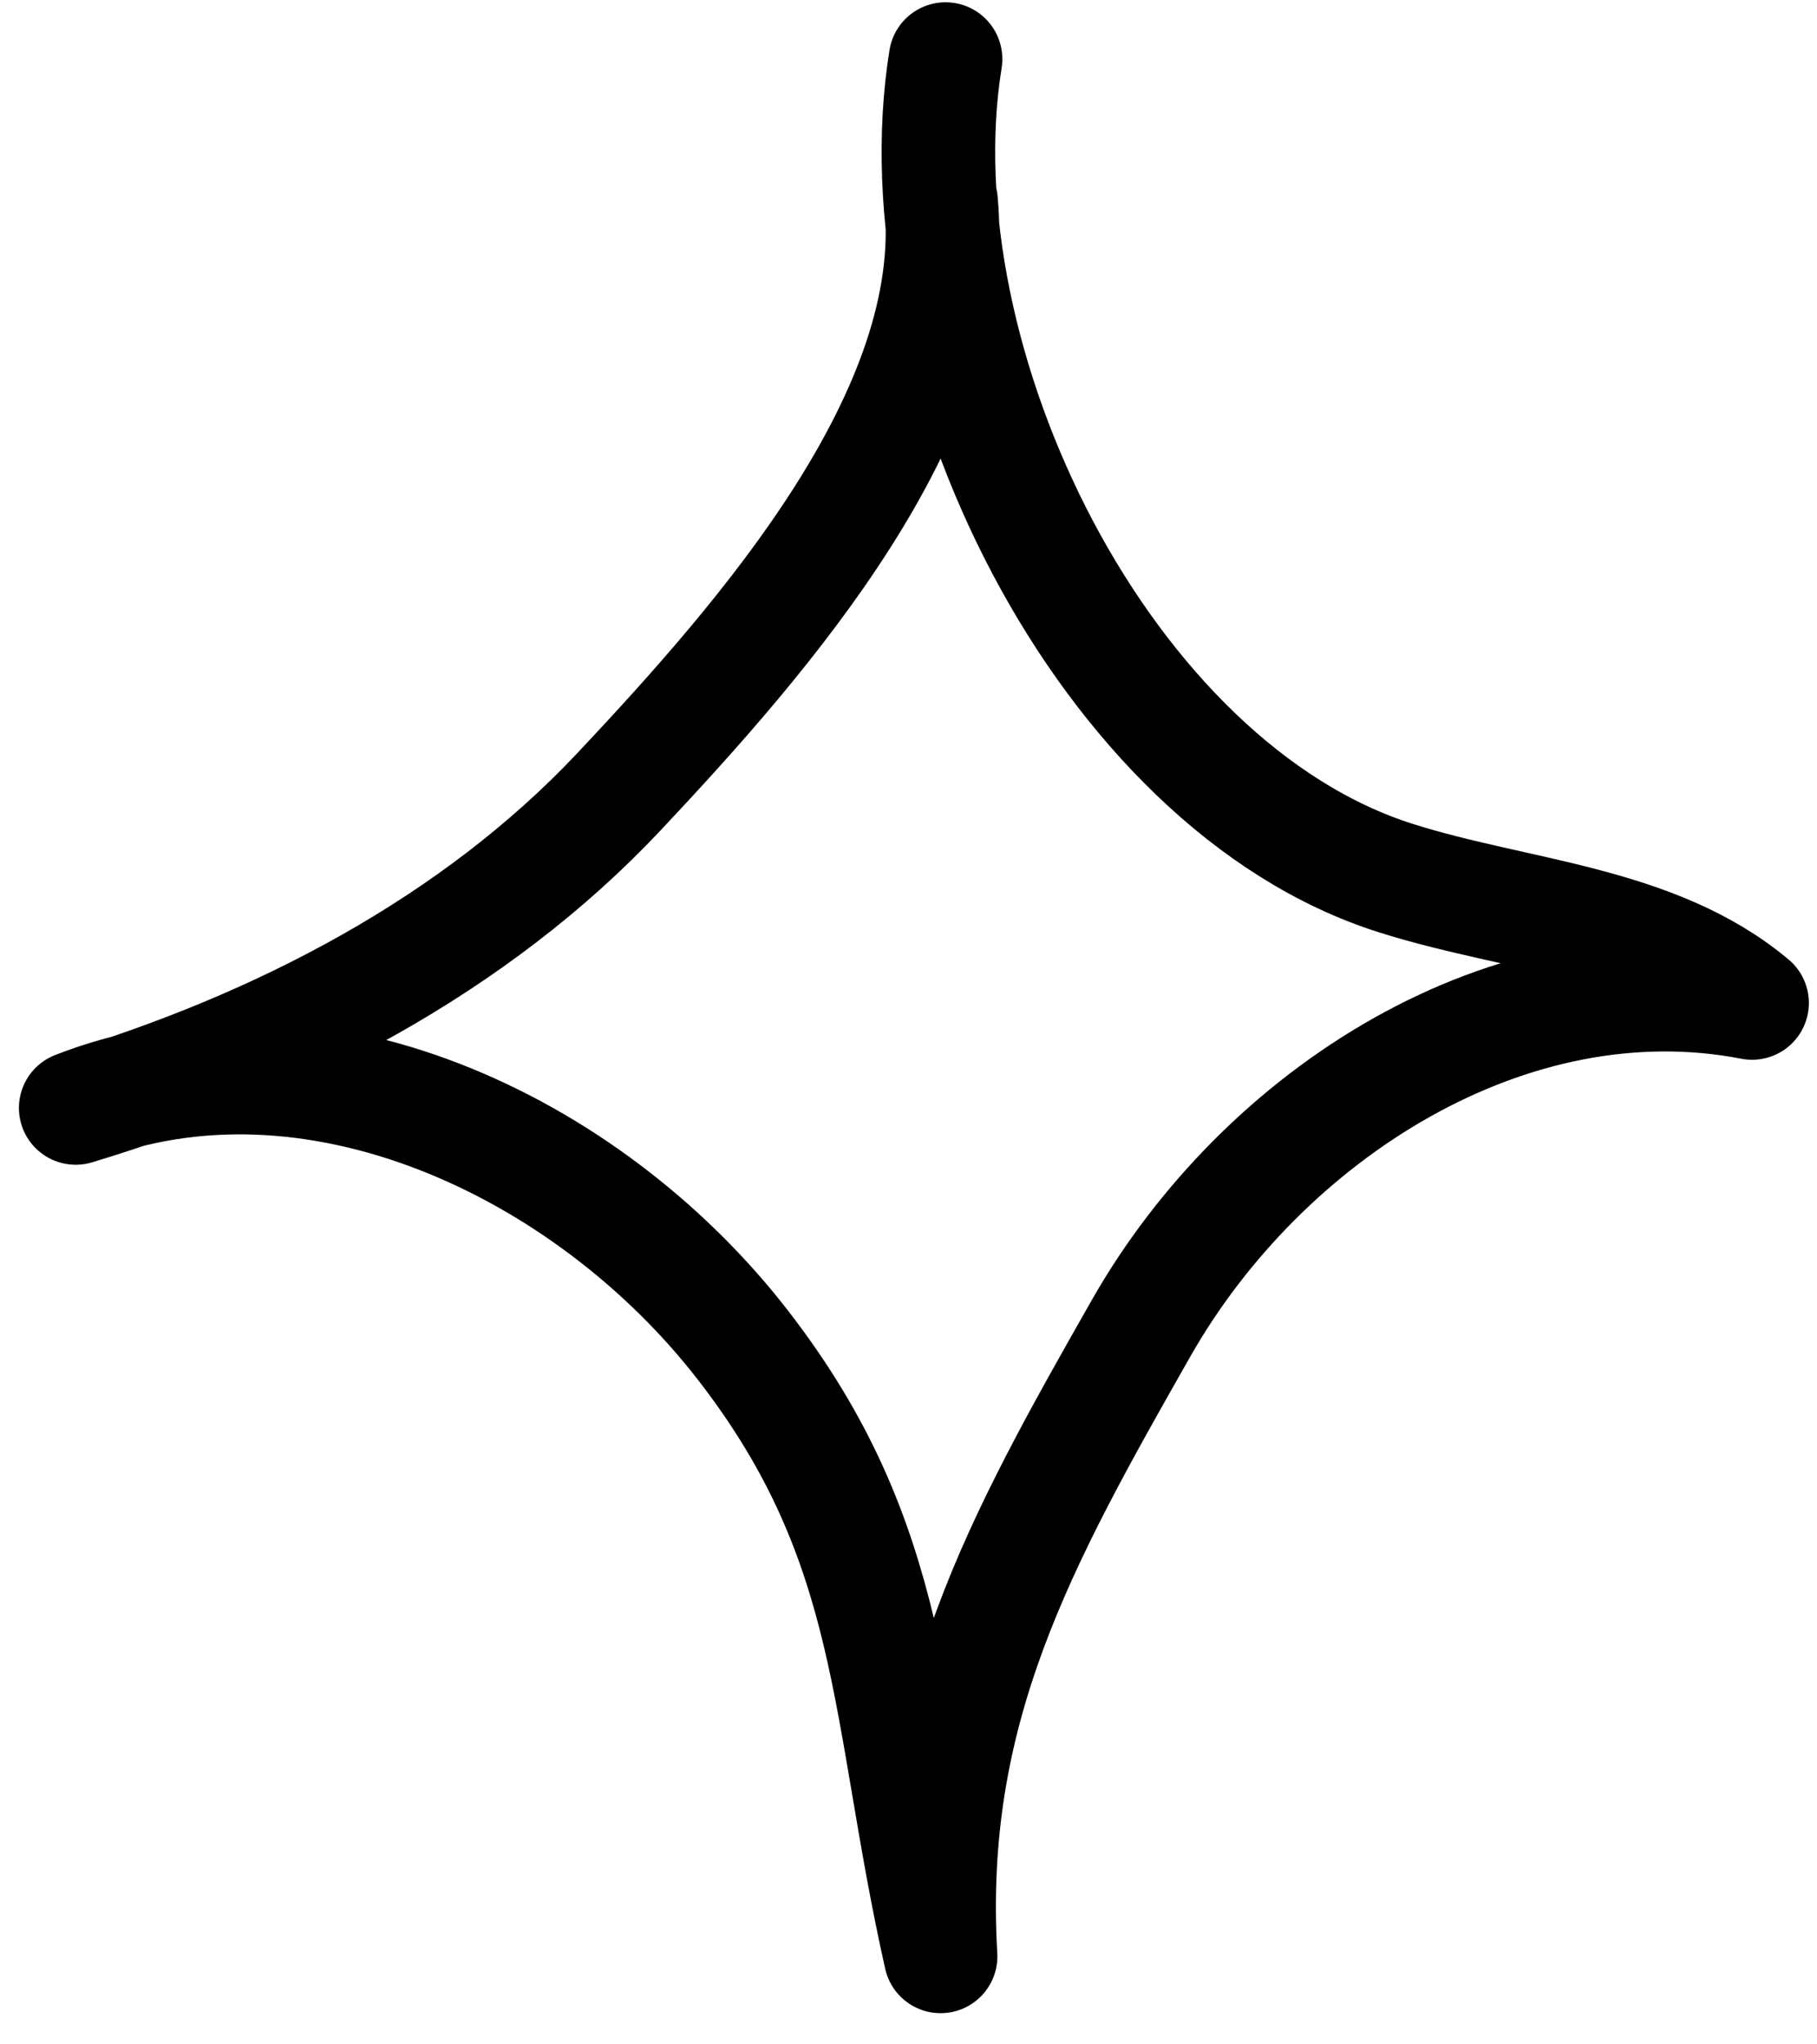
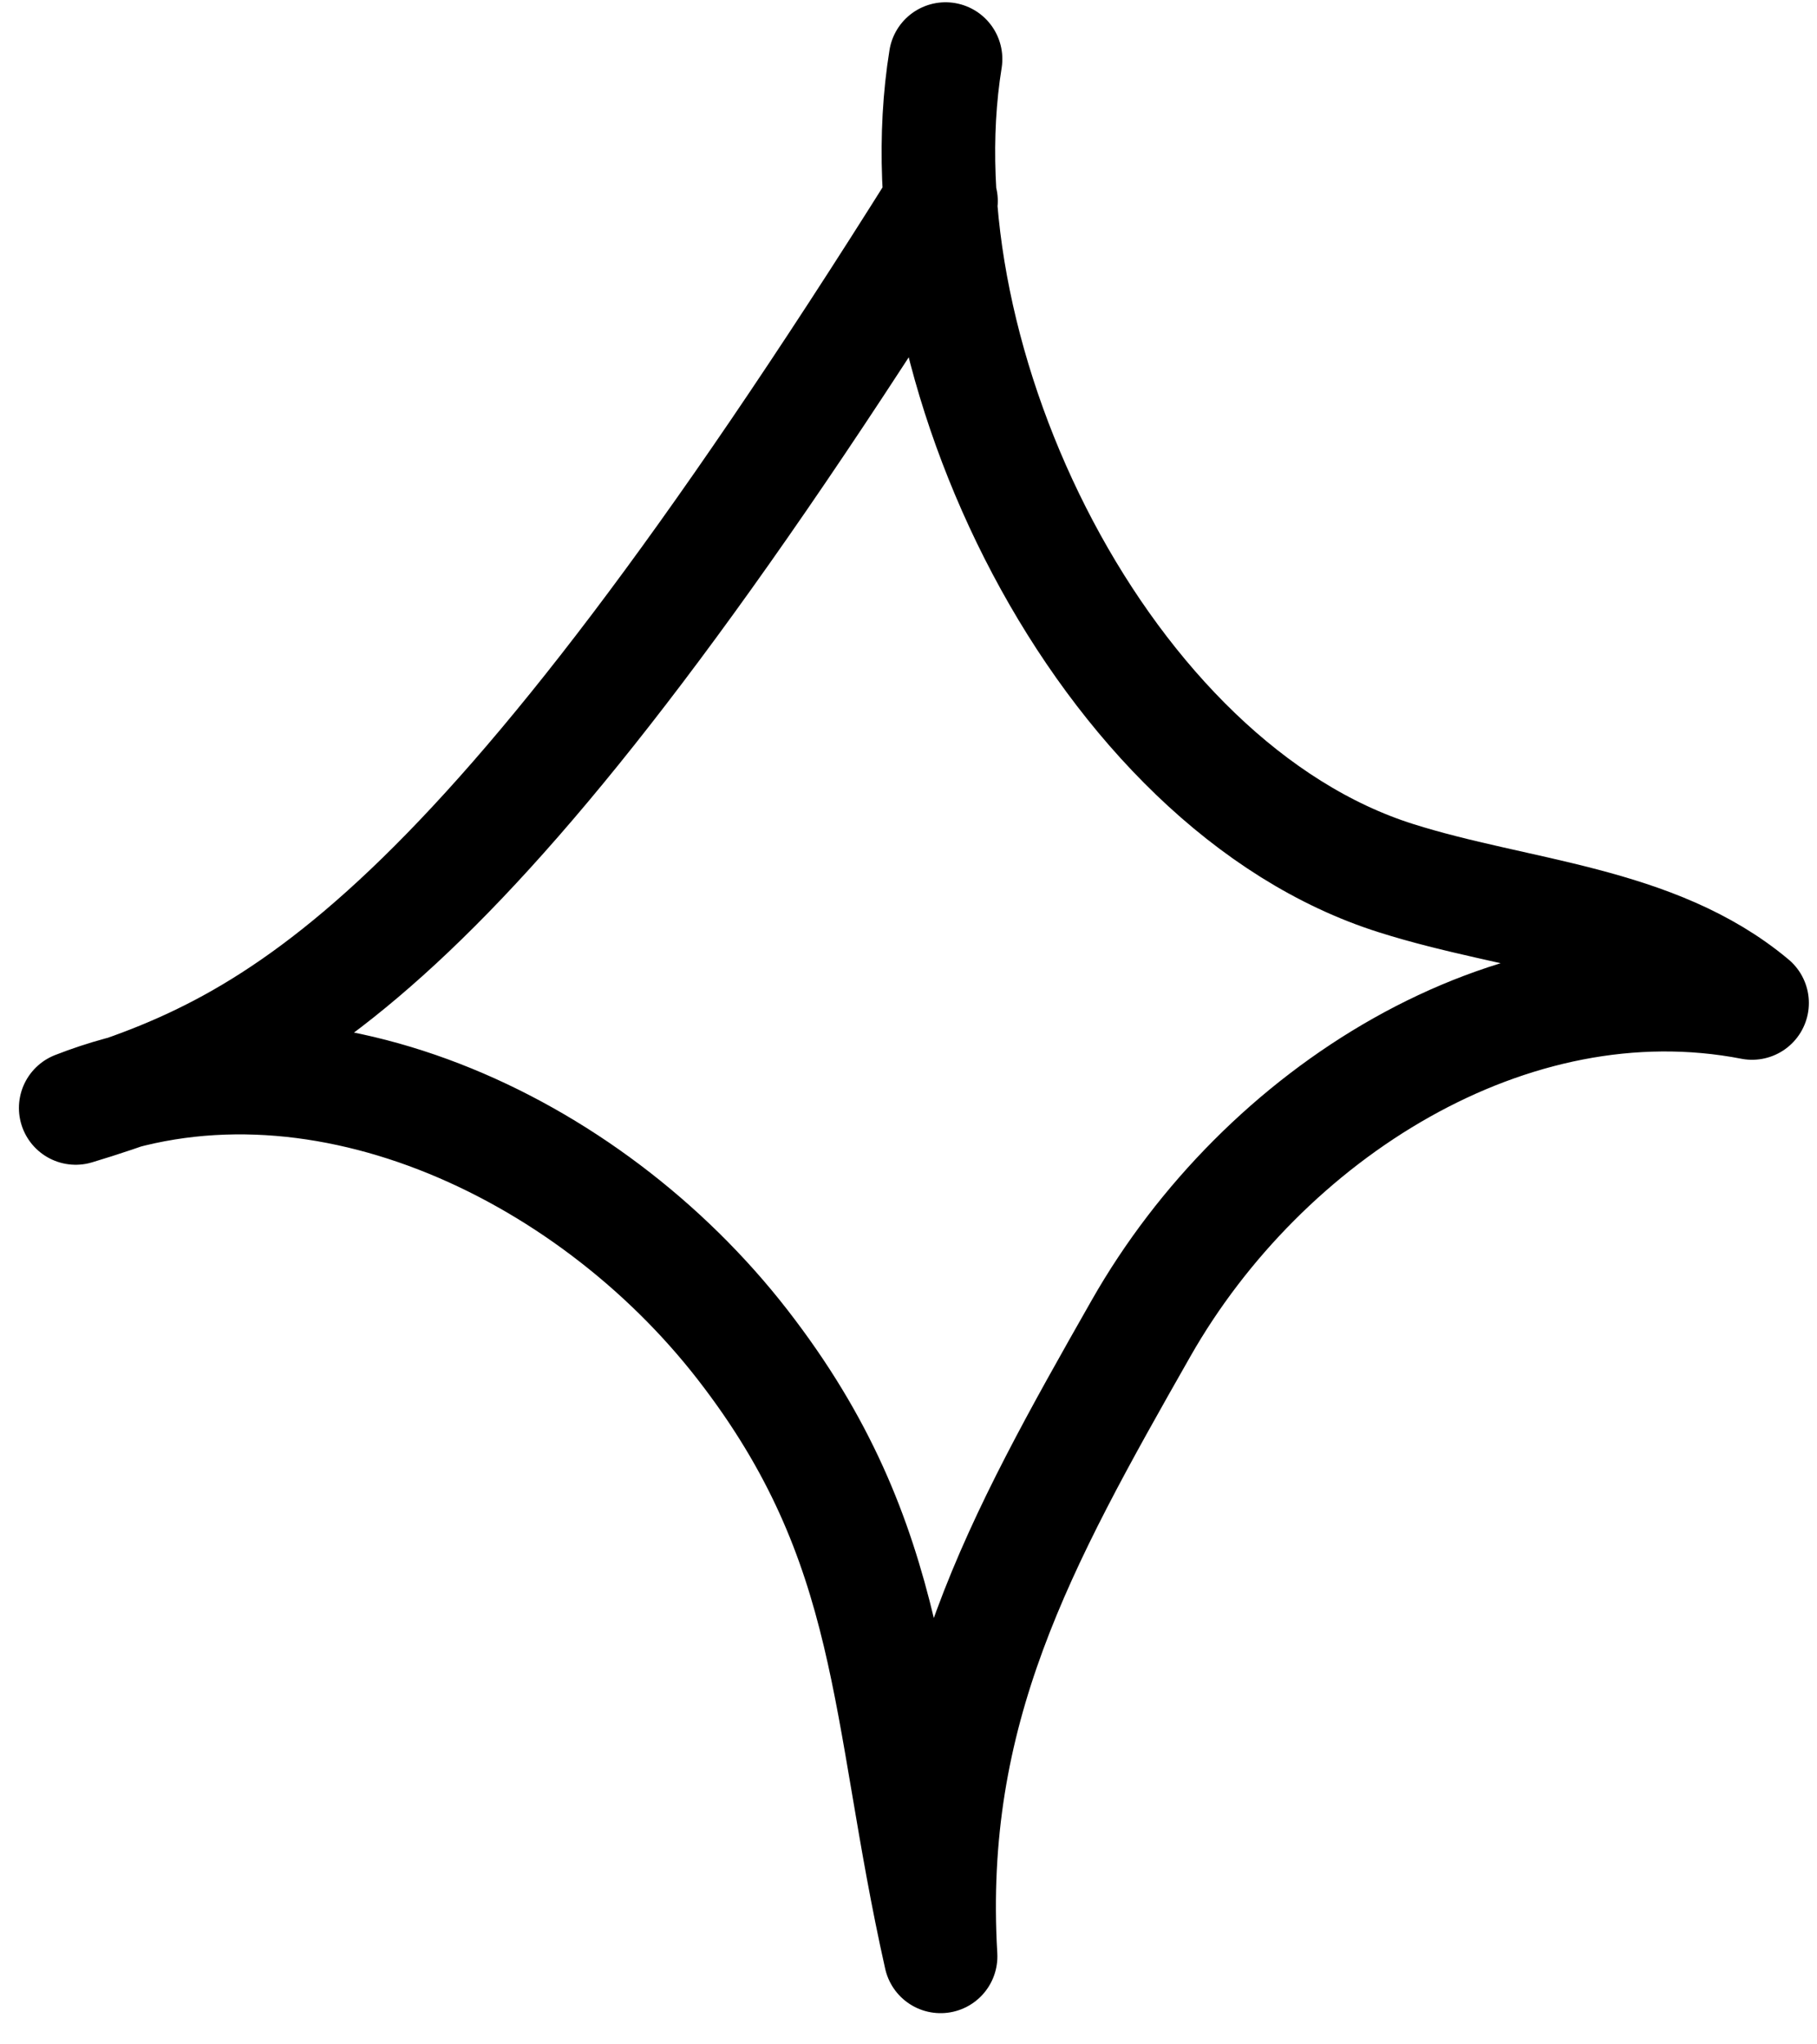
<svg xmlns="http://www.w3.org/2000/svg" width="48" height="54" viewBox="0 0 48 54" fill="none">
-   <path d="M24.859 5.311C25.402 10.889 20.192 16.826 16.36 20.904C12.529 24.981 7.362 27.645 2 29.266C8.22 26.83 15.514 30.233 19.616 35.518C23.719 40.803 23.383 45.152 24.848 51.676C24.468 45.174 26.922 40.748 30.145 35.083C33.369 29.418 39.892 25.253 46.285 26.493C43.713 24.34 40.077 24.209 36.886 23.198C29.157 20.762 23.687 9.563 24.979 1.56" stroke="black" stroke-width="3" stroke-linecap="round" stroke-linejoin="round" />
+   <path d="M24.859 5.311C12.529 24.981 7.362 27.645 2 29.266C8.22 26.83 15.514 30.233 19.616 35.518C23.719 40.803 23.383 45.152 24.848 51.676C24.468 45.174 26.922 40.748 30.145 35.083C33.369 29.418 39.892 25.253 46.285 26.493C43.713 24.34 40.077 24.209 36.886 23.198C29.157 20.762 23.687 9.563 24.979 1.56" stroke="black" stroke-width="3" stroke-linecap="round" stroke-linejoin="round" />
</svg>